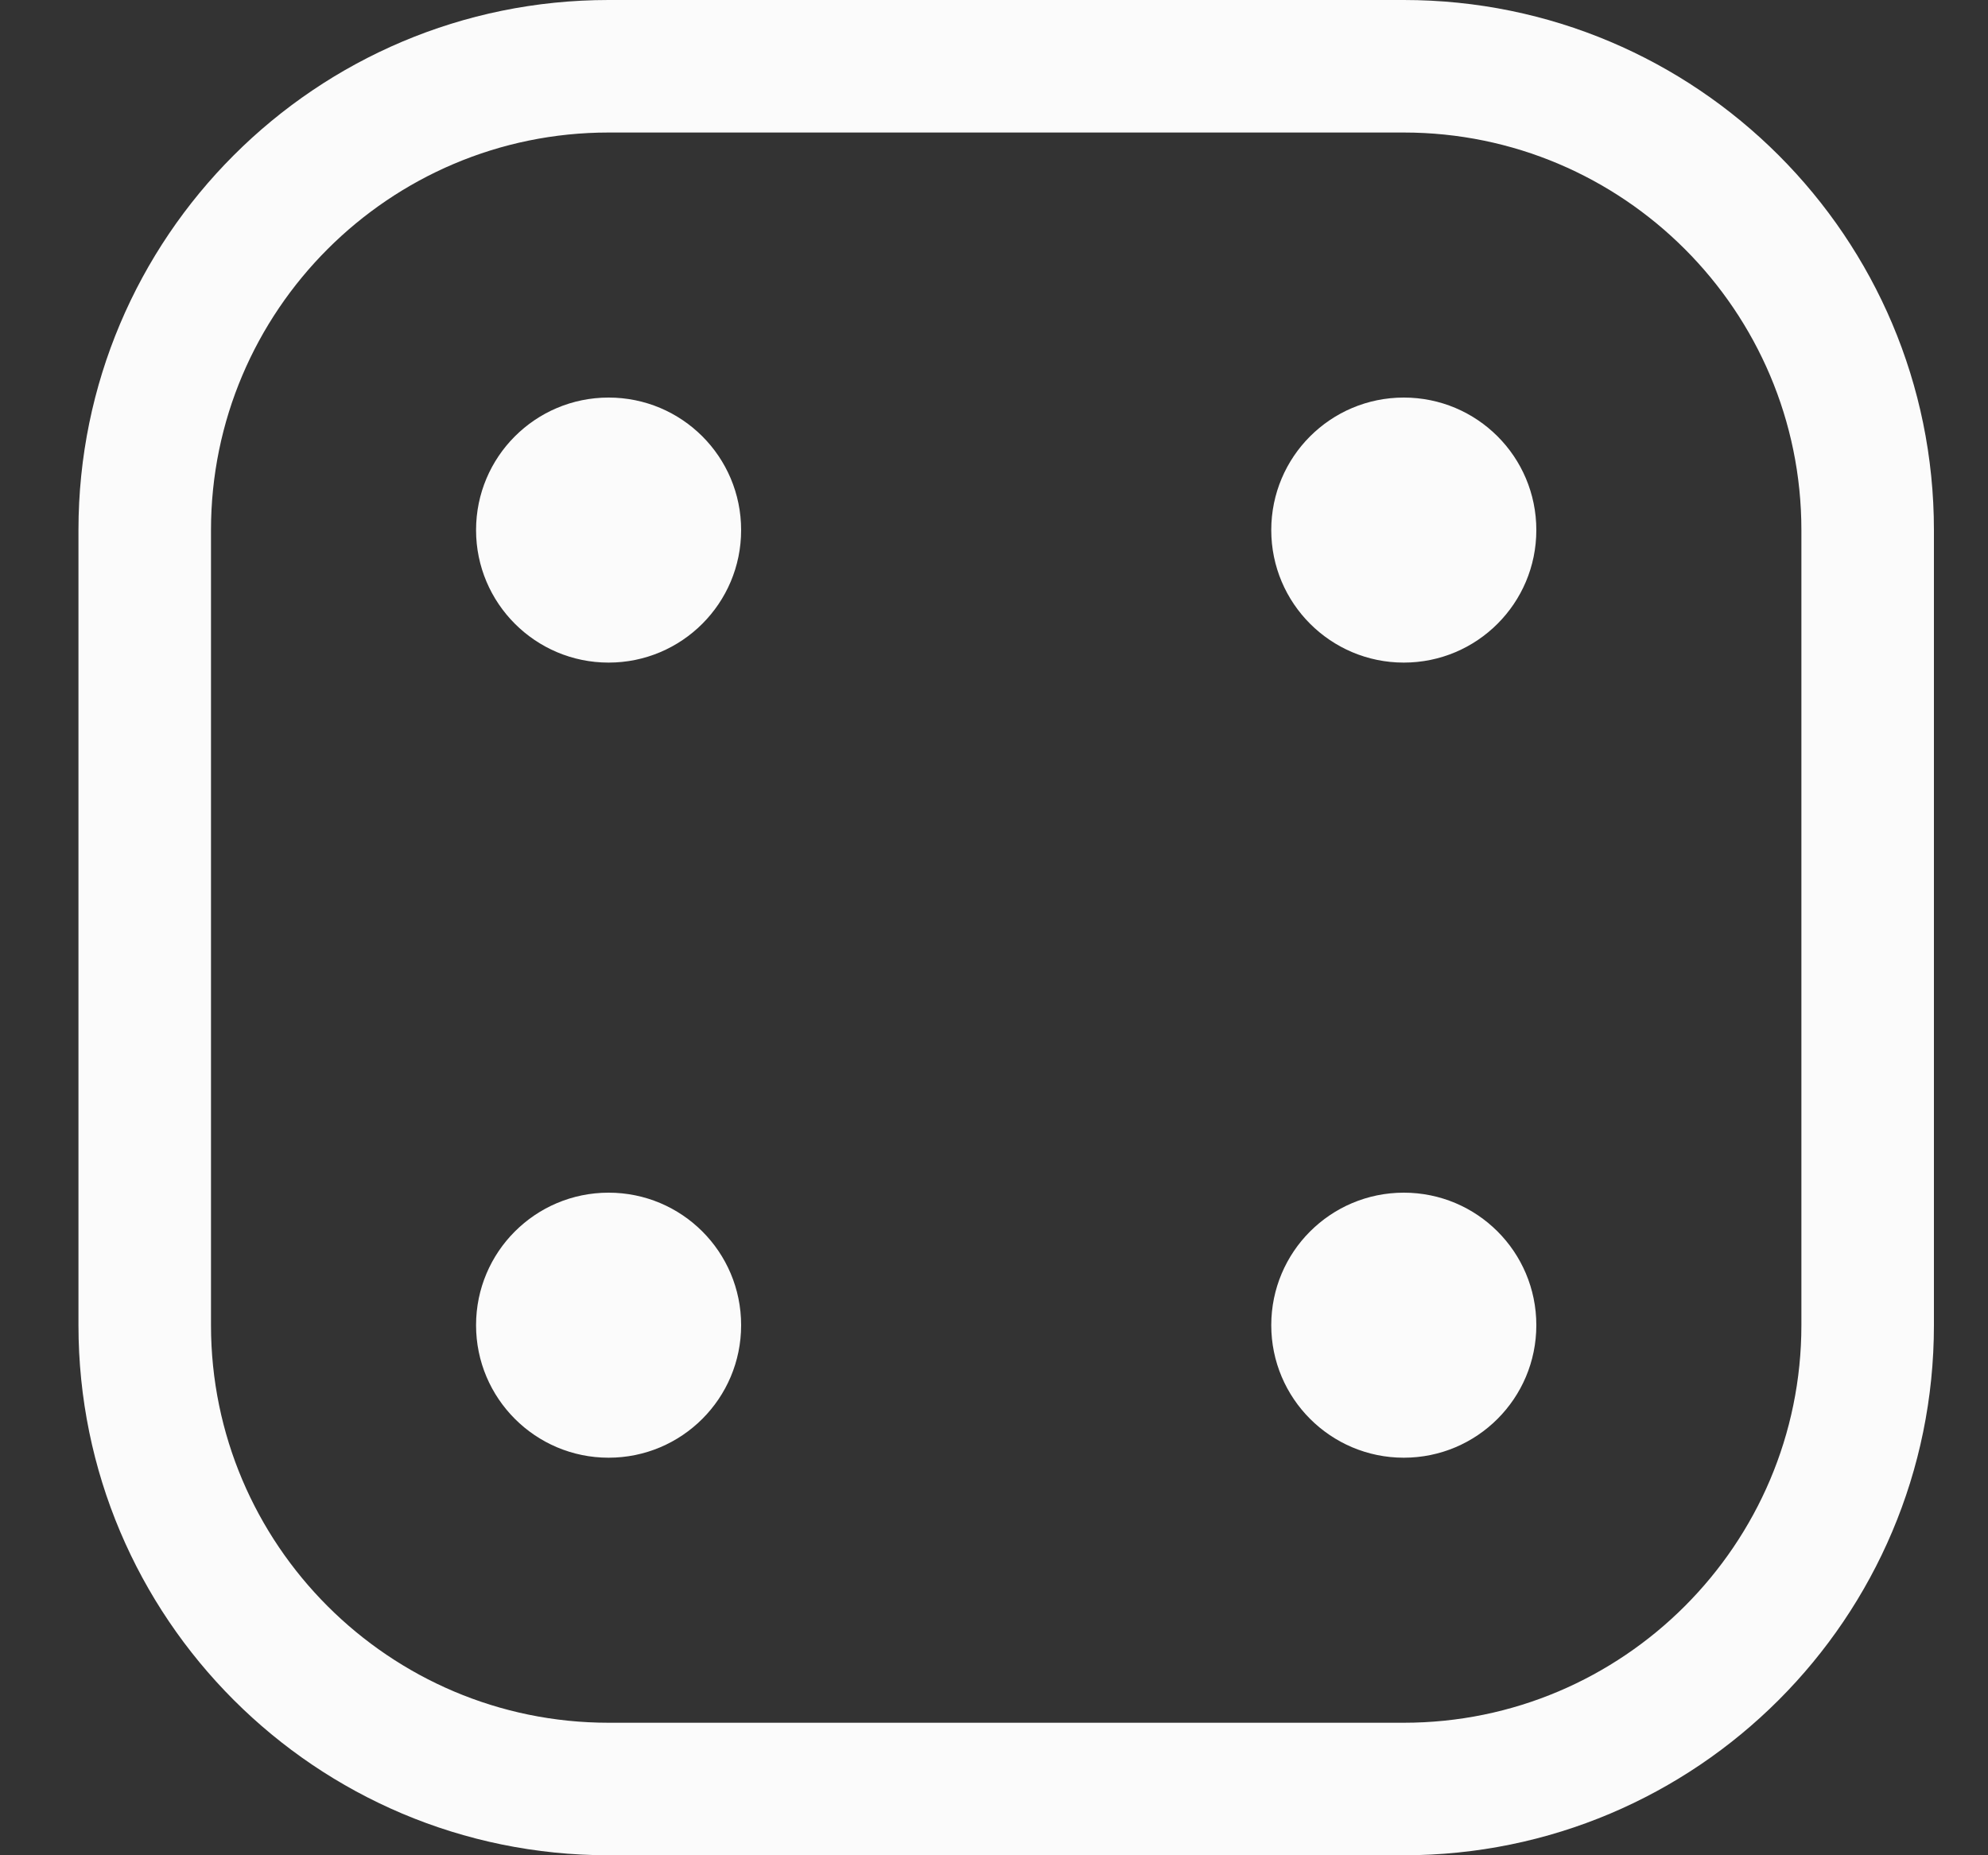
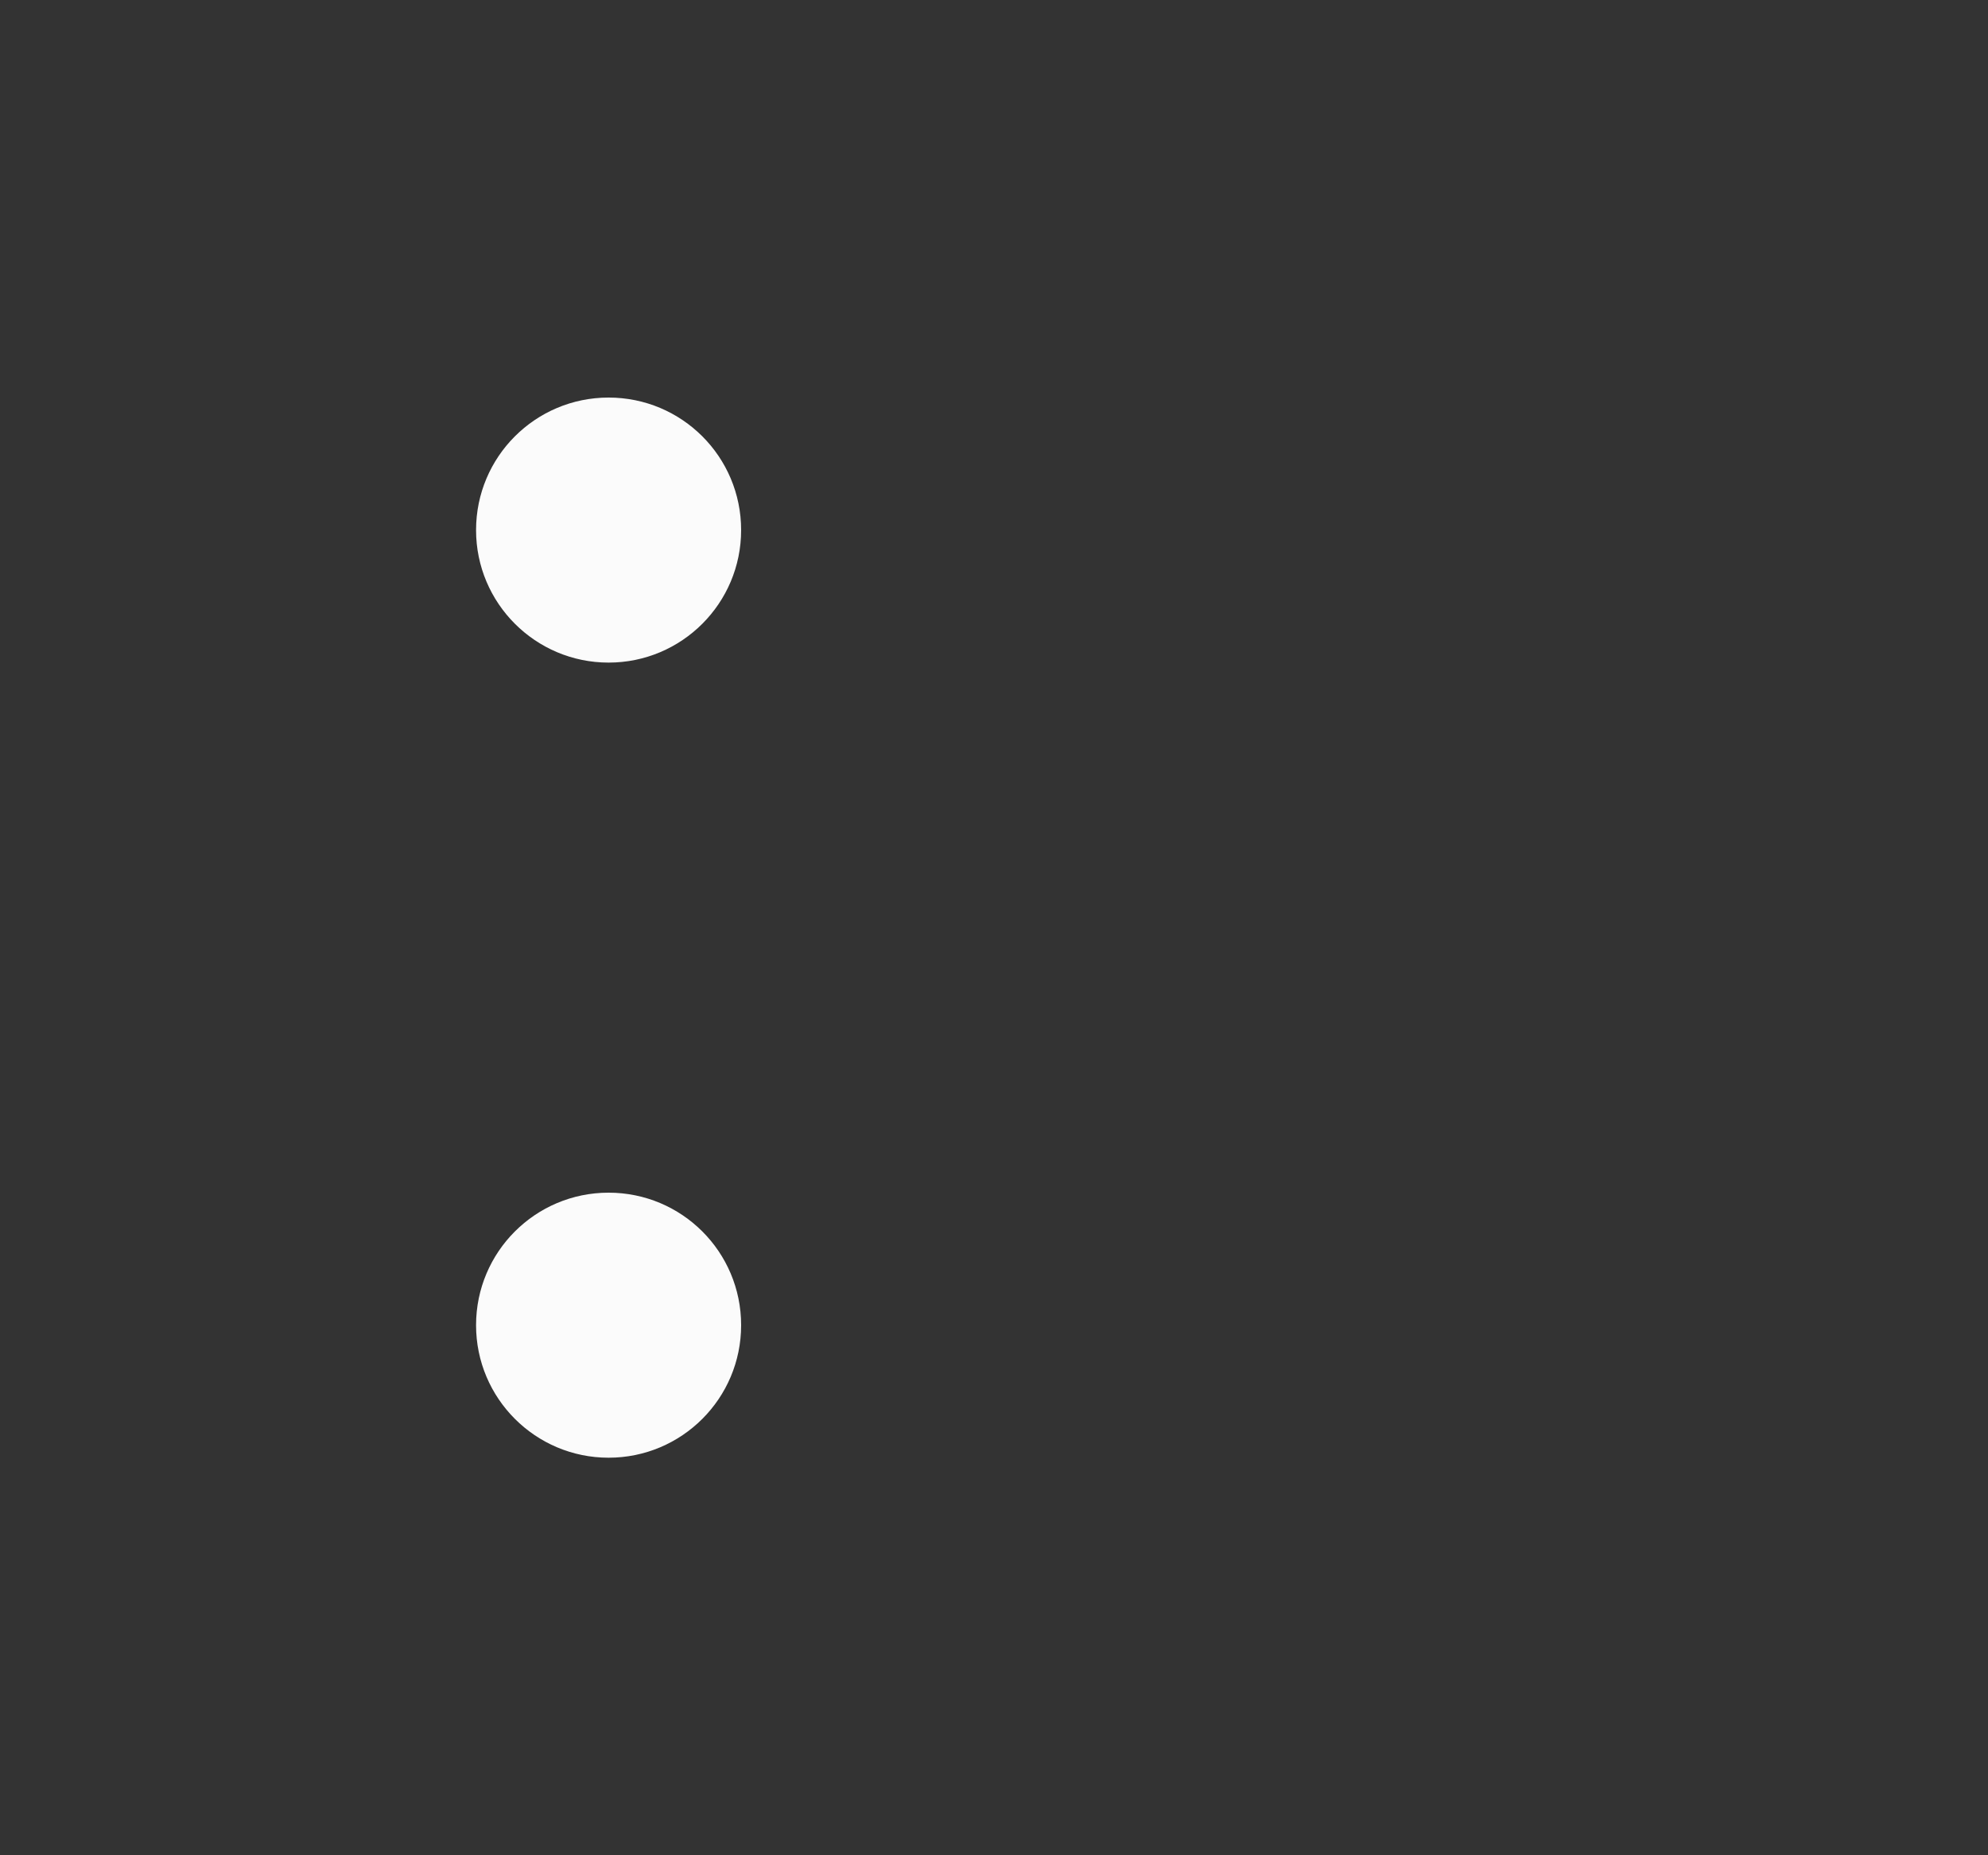
<svg xmlns="http://www.w3.org/2000/svg" width="15" height="14" viewBox="0 0 15 14" fill="none">
  <rect x="0" y="0" width="15" height="14" fill="#333333" stroke="none" />
-   <path d="M10.592 1C12.247 1 13.592 2.346 13.592 4V10C13.592 11.654 12.246 13 10.592 13L4.592 13C2.938 13 1.592 11.654 1.592 10L1.592 4C1.592 2.346 2.938 1 4.592 1L10.592 1M10.592 0H4.592C2.383 0 0.592 1.791 0.592 4V10C0.592 12.209 2.383 14 4.592 14H10.592C12.802 14 14.592 12.209 14.592 10V4C14.592 1.791 12.801 0 10.592 0Z" fill="#FBFBFB" />
  <path d="M5.592 4C5.592 4.552 5.145 5 4.592 5C4.04 5 3.592 4.552 3.592 4C3.592 3.447 4.04 3 4.592 3C5.145 3 5.592 3.447 5.592 4Z" fill="#FBFBFB" />
-   <path d="M11.592 10C11.592 10.552 11.145 11 10.592 11C10.04 11 9.592 10.552 9.592 10C9.592 9.447 10.04 9 10.592 9C11.145 9 11.592 9.447 11.592 10Z" fill="#FBFBFB" />
-   <path d="M11.592 4C11.592 4.552 11.145 5 10.592 5C10.04 5 9.592 4.552 9.592 4C9.592 3.447 10.04 3 10.592 3C11.145 3 11.592 3.447 11.592 4Z" fill="#FBFBFB" />
  <path d="M5.592 10C5.592 10.552 5.145 11 4.592 11C4.04 11 3.592 10.552 3.592 10C3.592 9.447 4.04 9 4.592 9C5.145 9 5.592 9.447 5.592 10Z" fill="#FBFBFB" />
</svg>